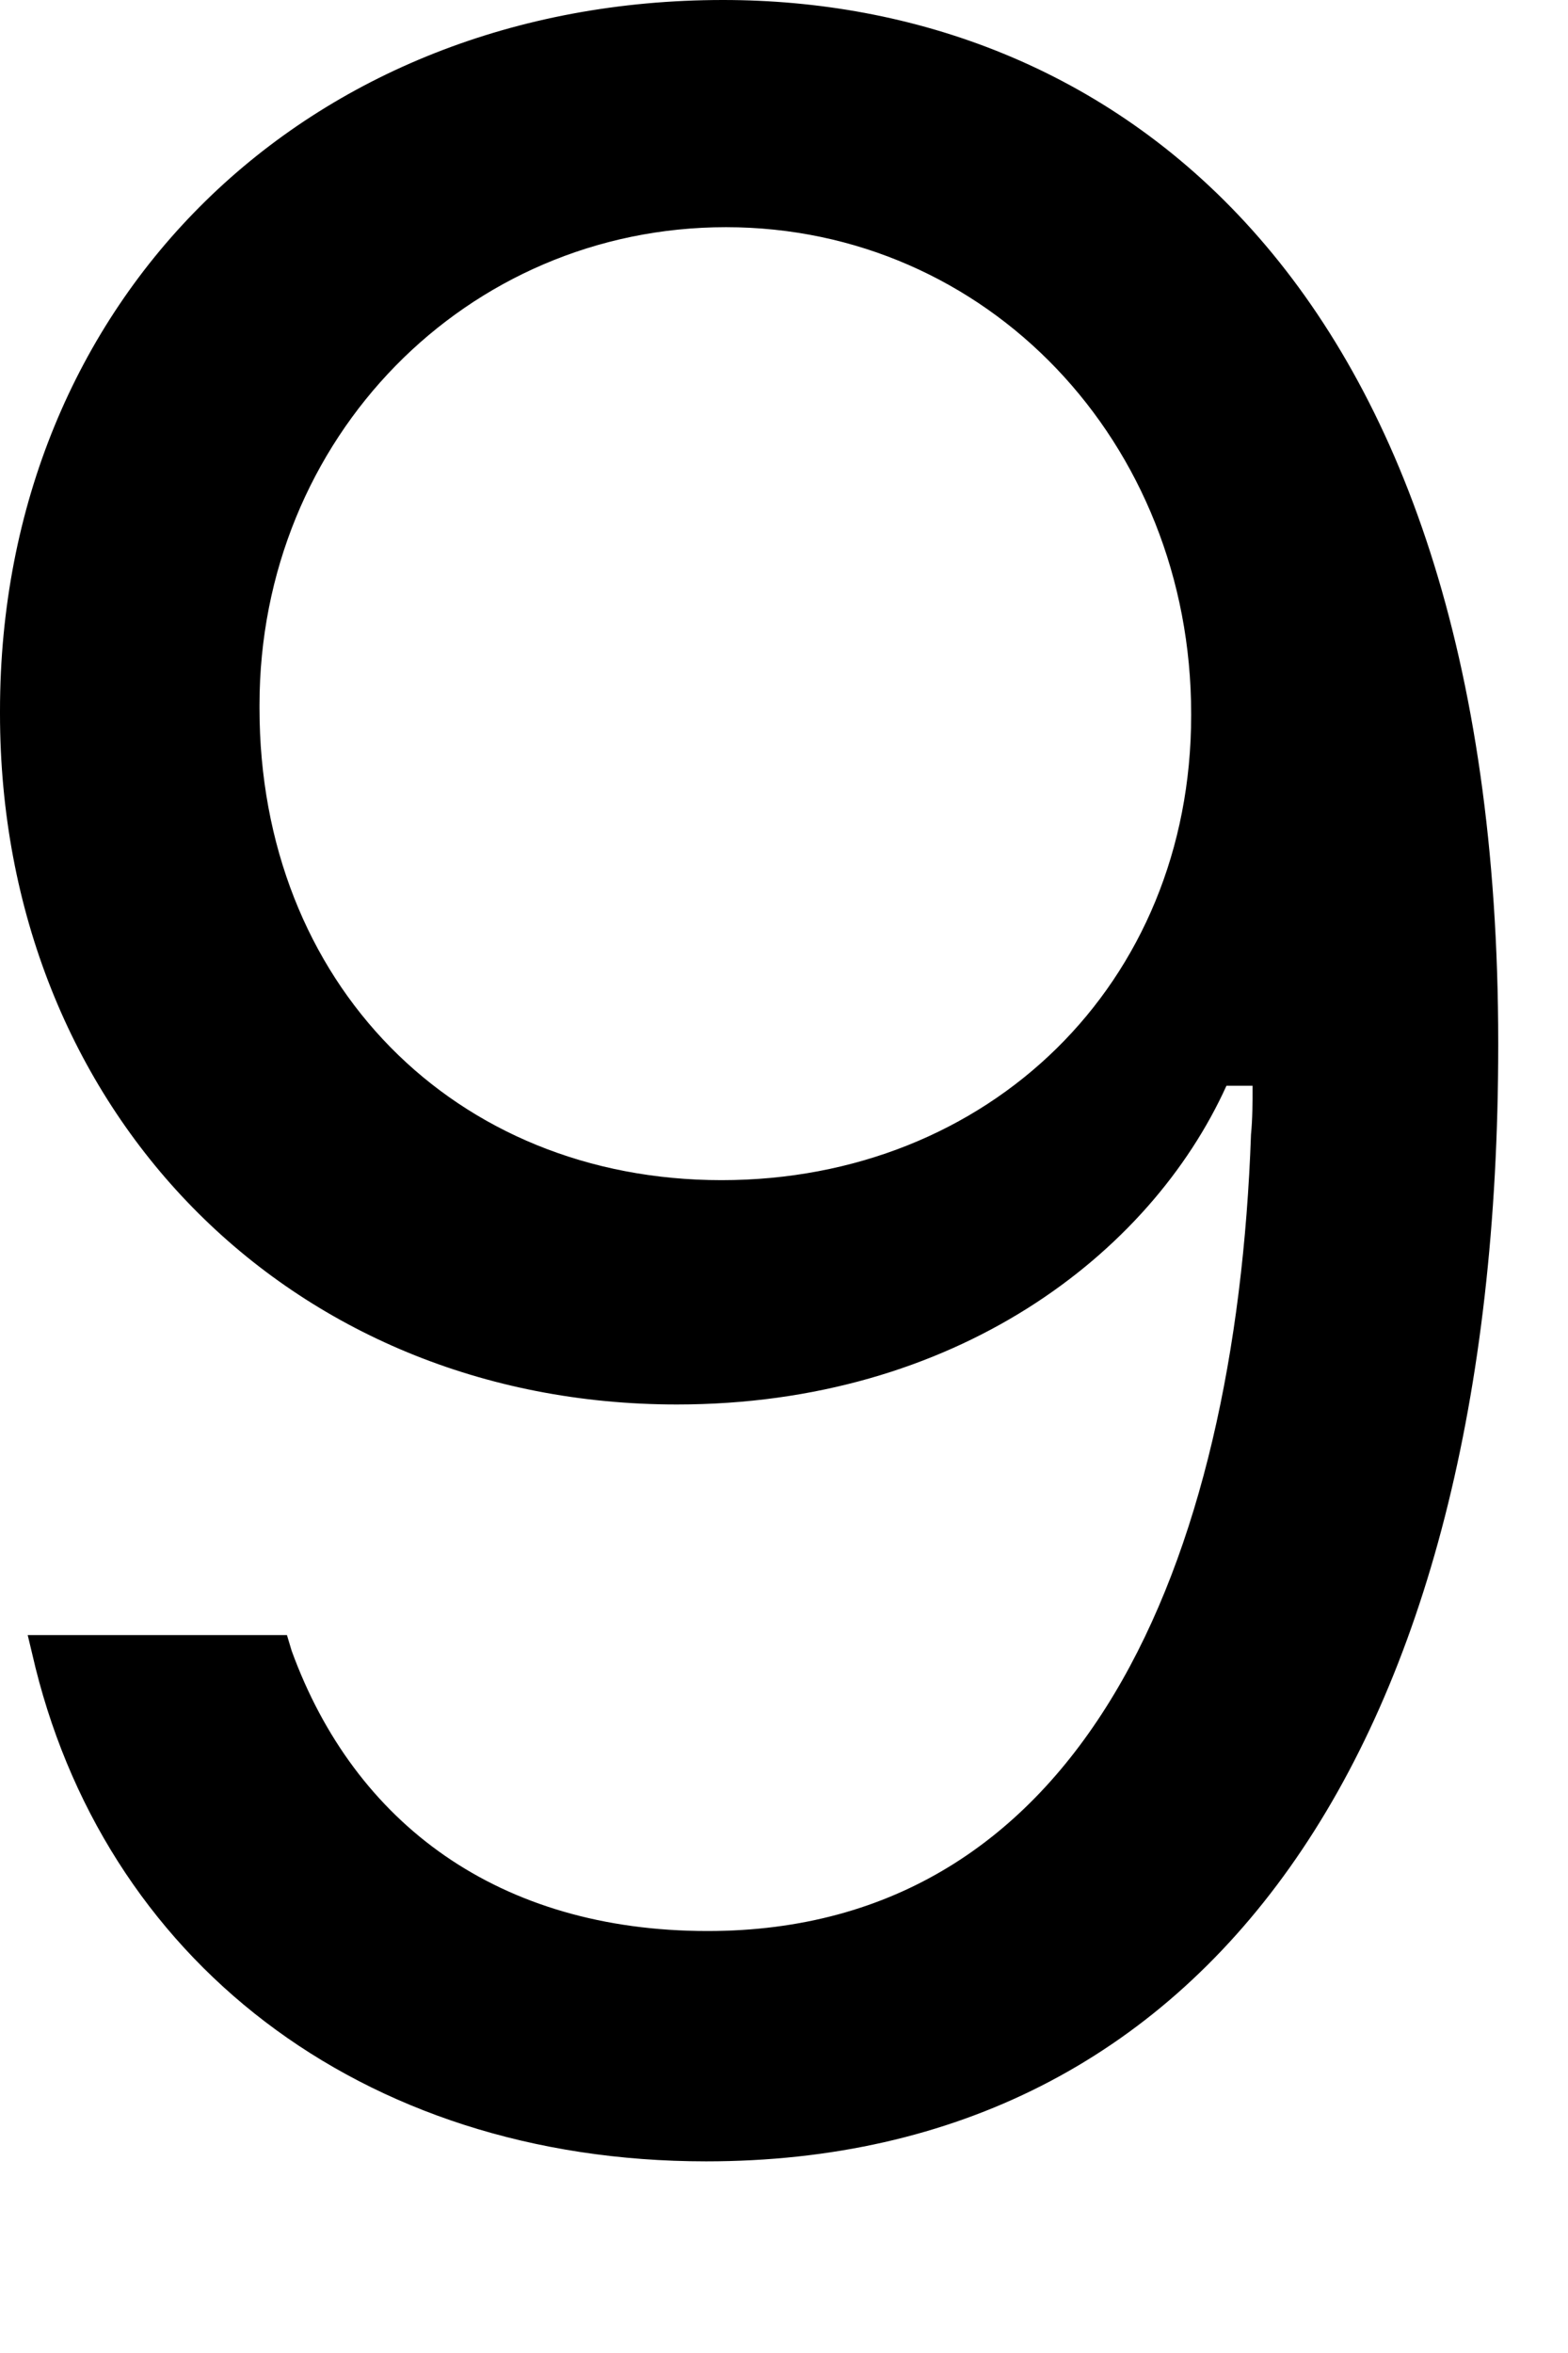
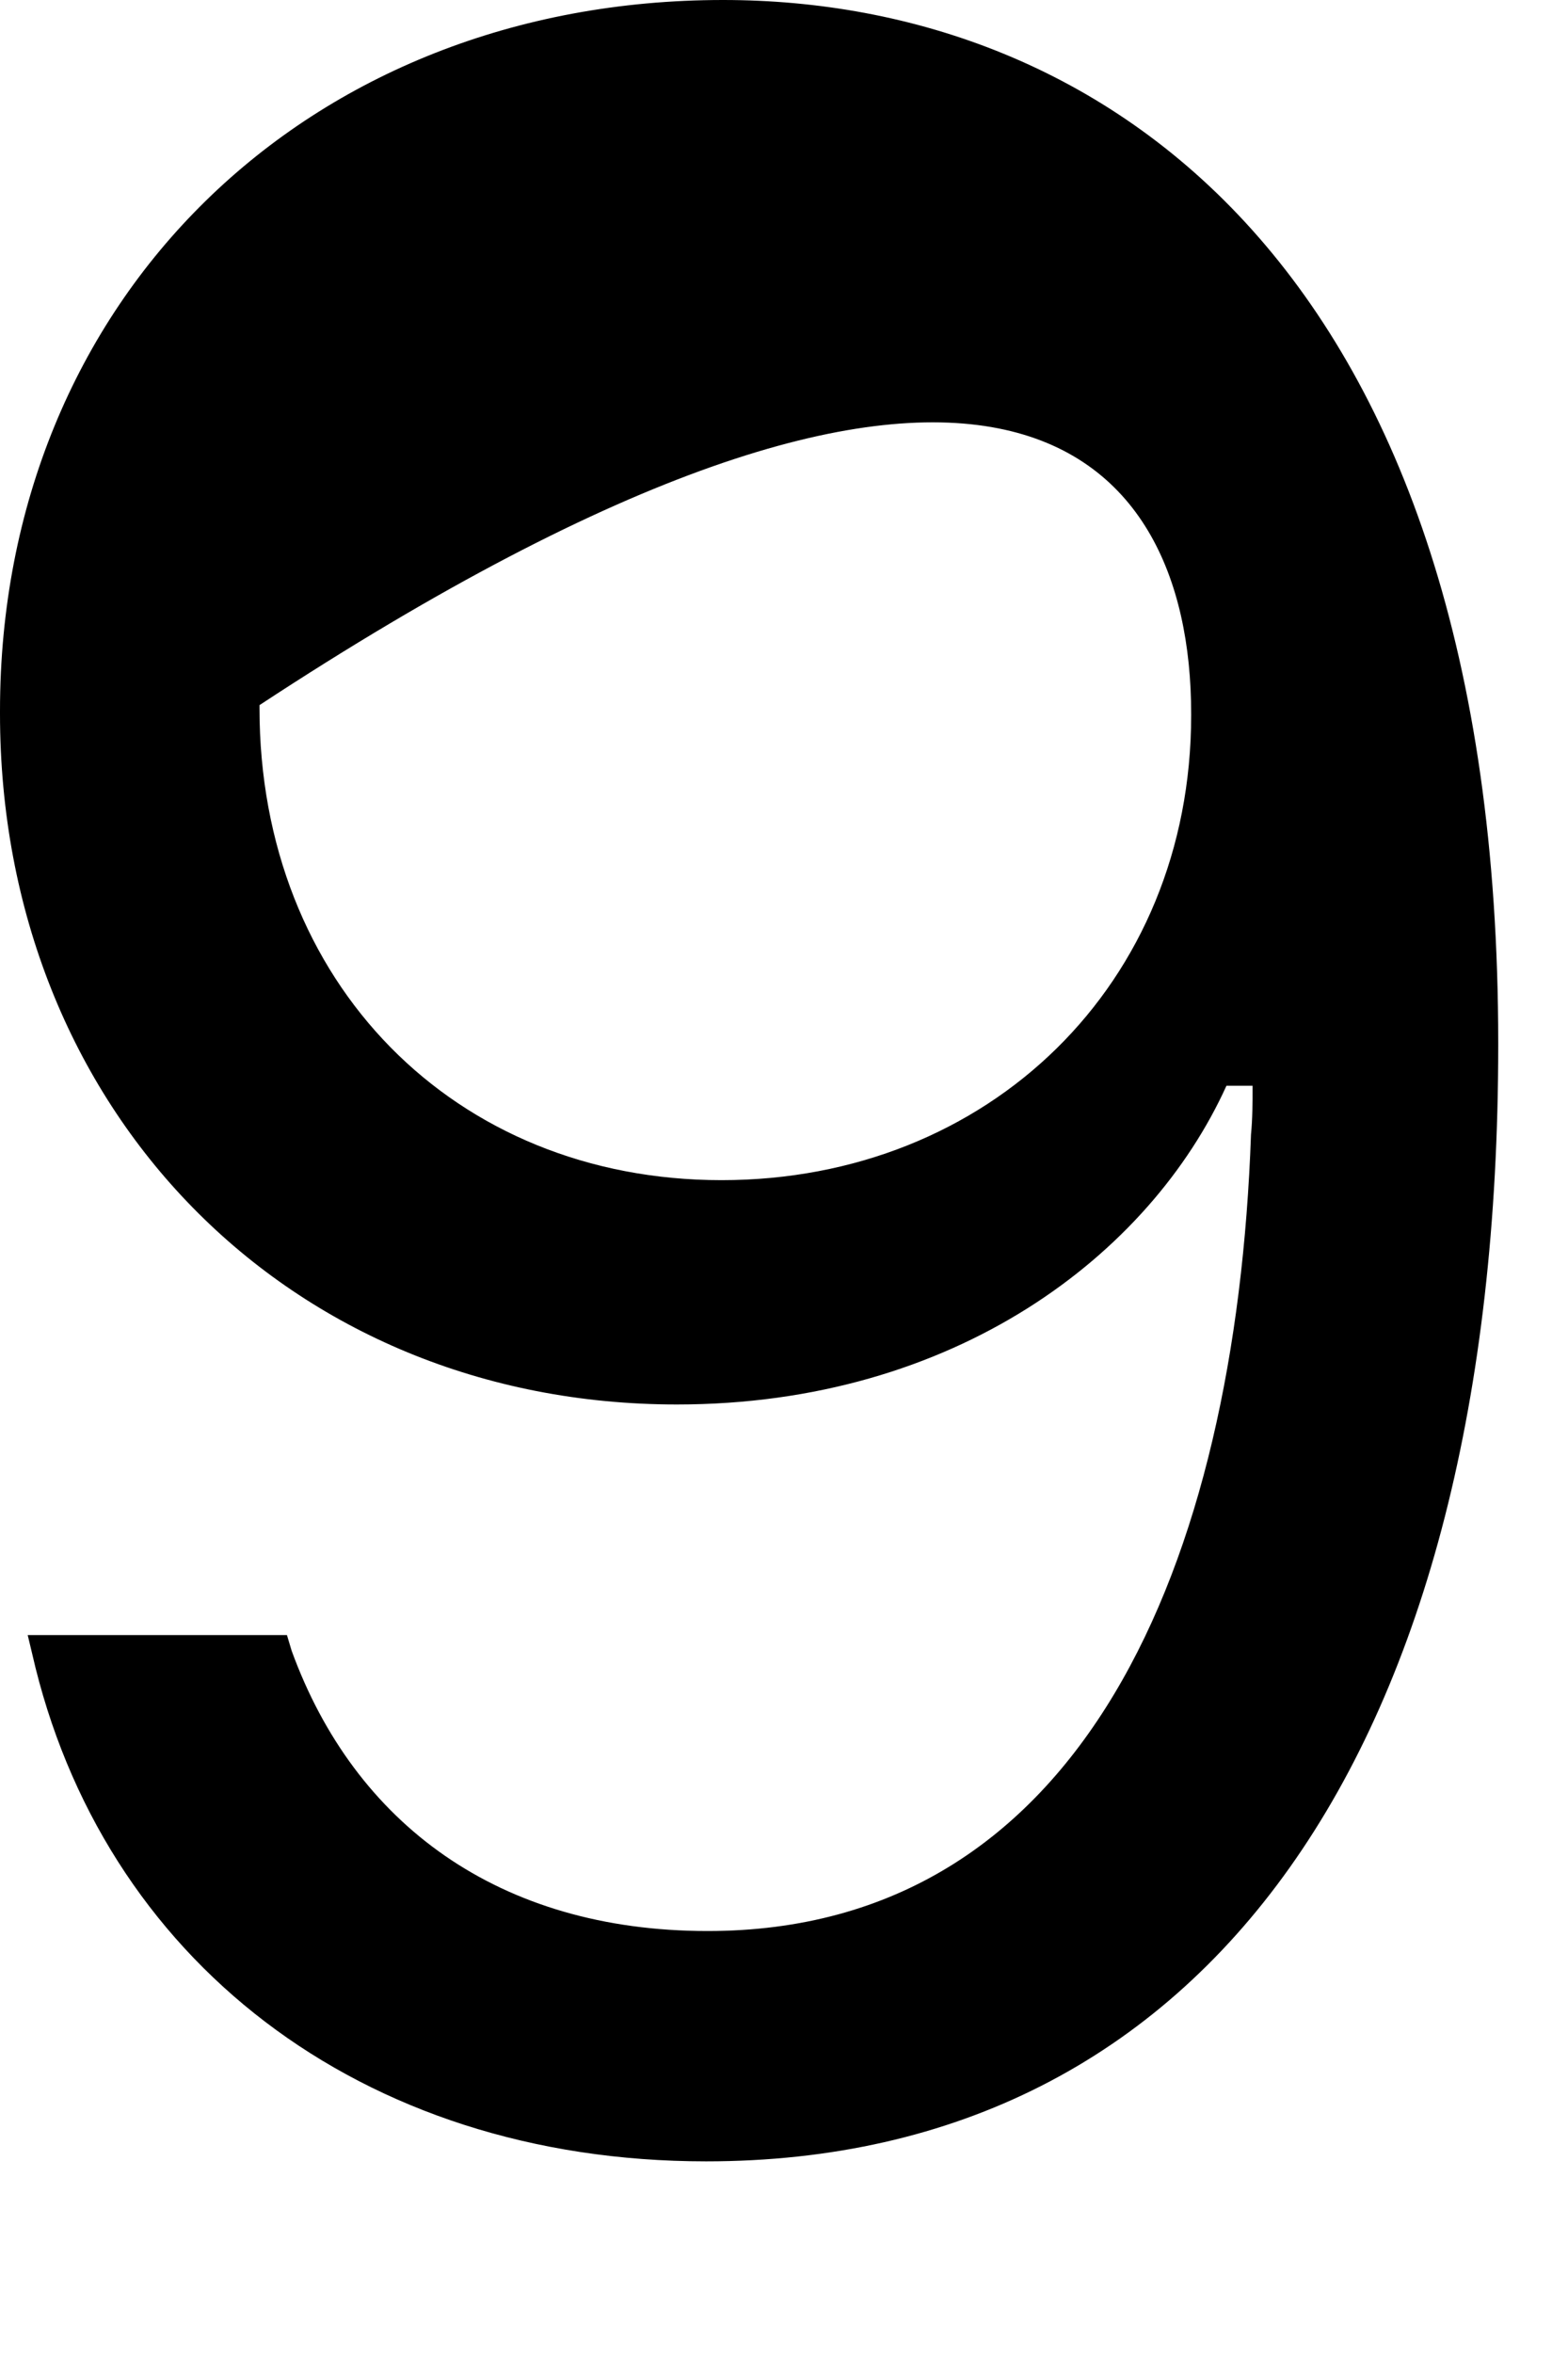
<svg xmlns="http://www.w3.org/2000/svg" fill="none" height="100%" overflow="visible" preserveAspectRatio="none" style="display: block;" viewBox="0 0 6 9" width="100%">
-   <path d="M2.767 0C1.175 0 0 1.144 0 2.719V2.73C0 4.245 1.104 5.372 2.59 5.372C3.654 5.372 4.4 4.799 4.693 4.153H4.793C4.793 4.213 4.793 4.279 4.787 4.339C4.729 5.986 4.141 7.386 2.708 7.386C1.909 7.386 1.357 6.976 1.116 6.314L1.098 6.254H0.106L0.123 6.325C0.388 7.49 1.375 8.267 2.702 8.267C4.617 8.267 5.733 6.691 5.733 3.999V3.989C5.733 1.017 4.212 0 2.767 0ZM2.761 4.514C1.739 4.514 0.993 3.759 0.993 2.709V2.697C0.993 1.674 1.786 0.869 2.778 0.869C3.777 0.869 4.558 1.691 4.558 2.73V2.736C4.558 3.764 3.783 4.514 2.761 4.514Z" fill="black" id="Vector" />
+   <path d="M2.767 0C1.175 0 0 1.144 0 2.719V2.73C0 4.245 1.104 5.372 2.59 5.372C3.654 5.372 4.4 4.799 4.693 4.153H4.793C4.793 4.213 4.793 4.279 4.787 4.339C4.729 5.986 4.141 7.386 2.708 7.386C1.909 7.386 1.357 6.976 1.116 6.314L1.098 6.254H0.106L0.123 6.325C0.388 7.49 1.375 8.267 2.702 8.267C4.617 8.267 5.733 6.691 5.733 3.999V3.989C5.733 1.017 4.212 0 2.767 0ZM2.761 4.514C1.739 4.514 0.993 3.759 0.993 2.709V2.697C3.777 0.869 4.558 1.691 4.558 2.73V2.736C4.558 3.764 3.783 4.514 2.761 4.514Z" fill="black" id="Vector" />
</svg>